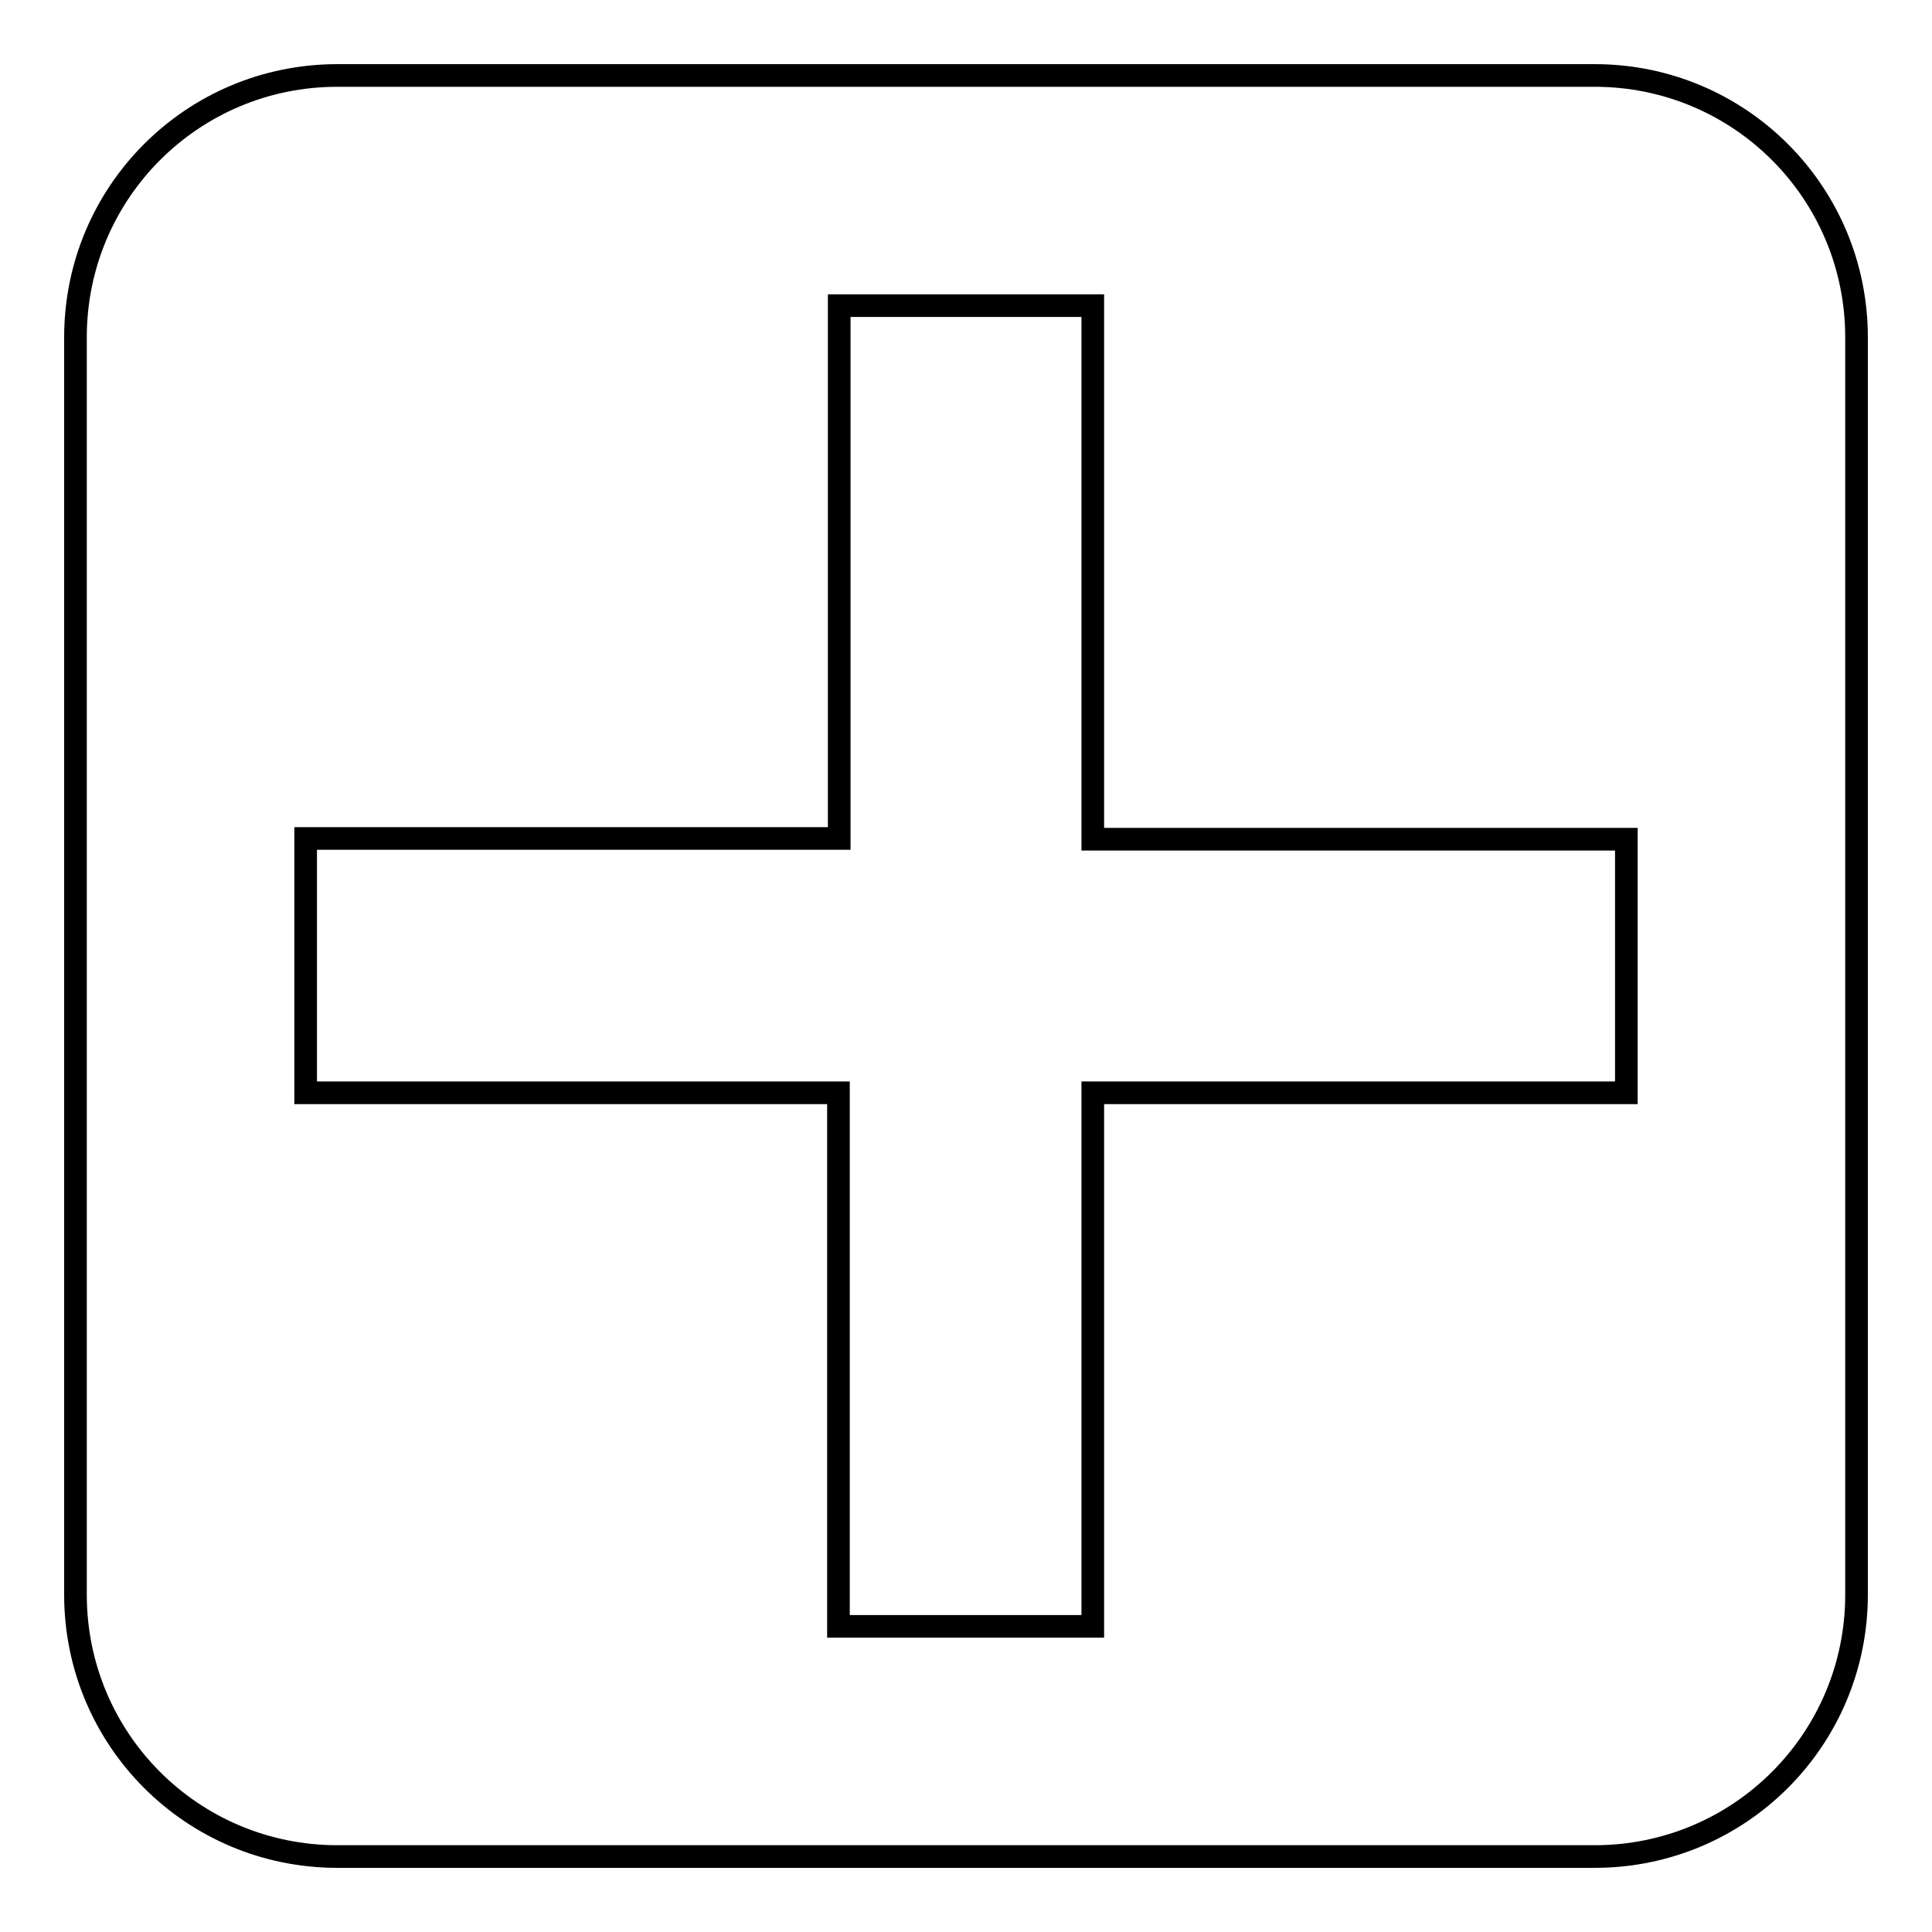
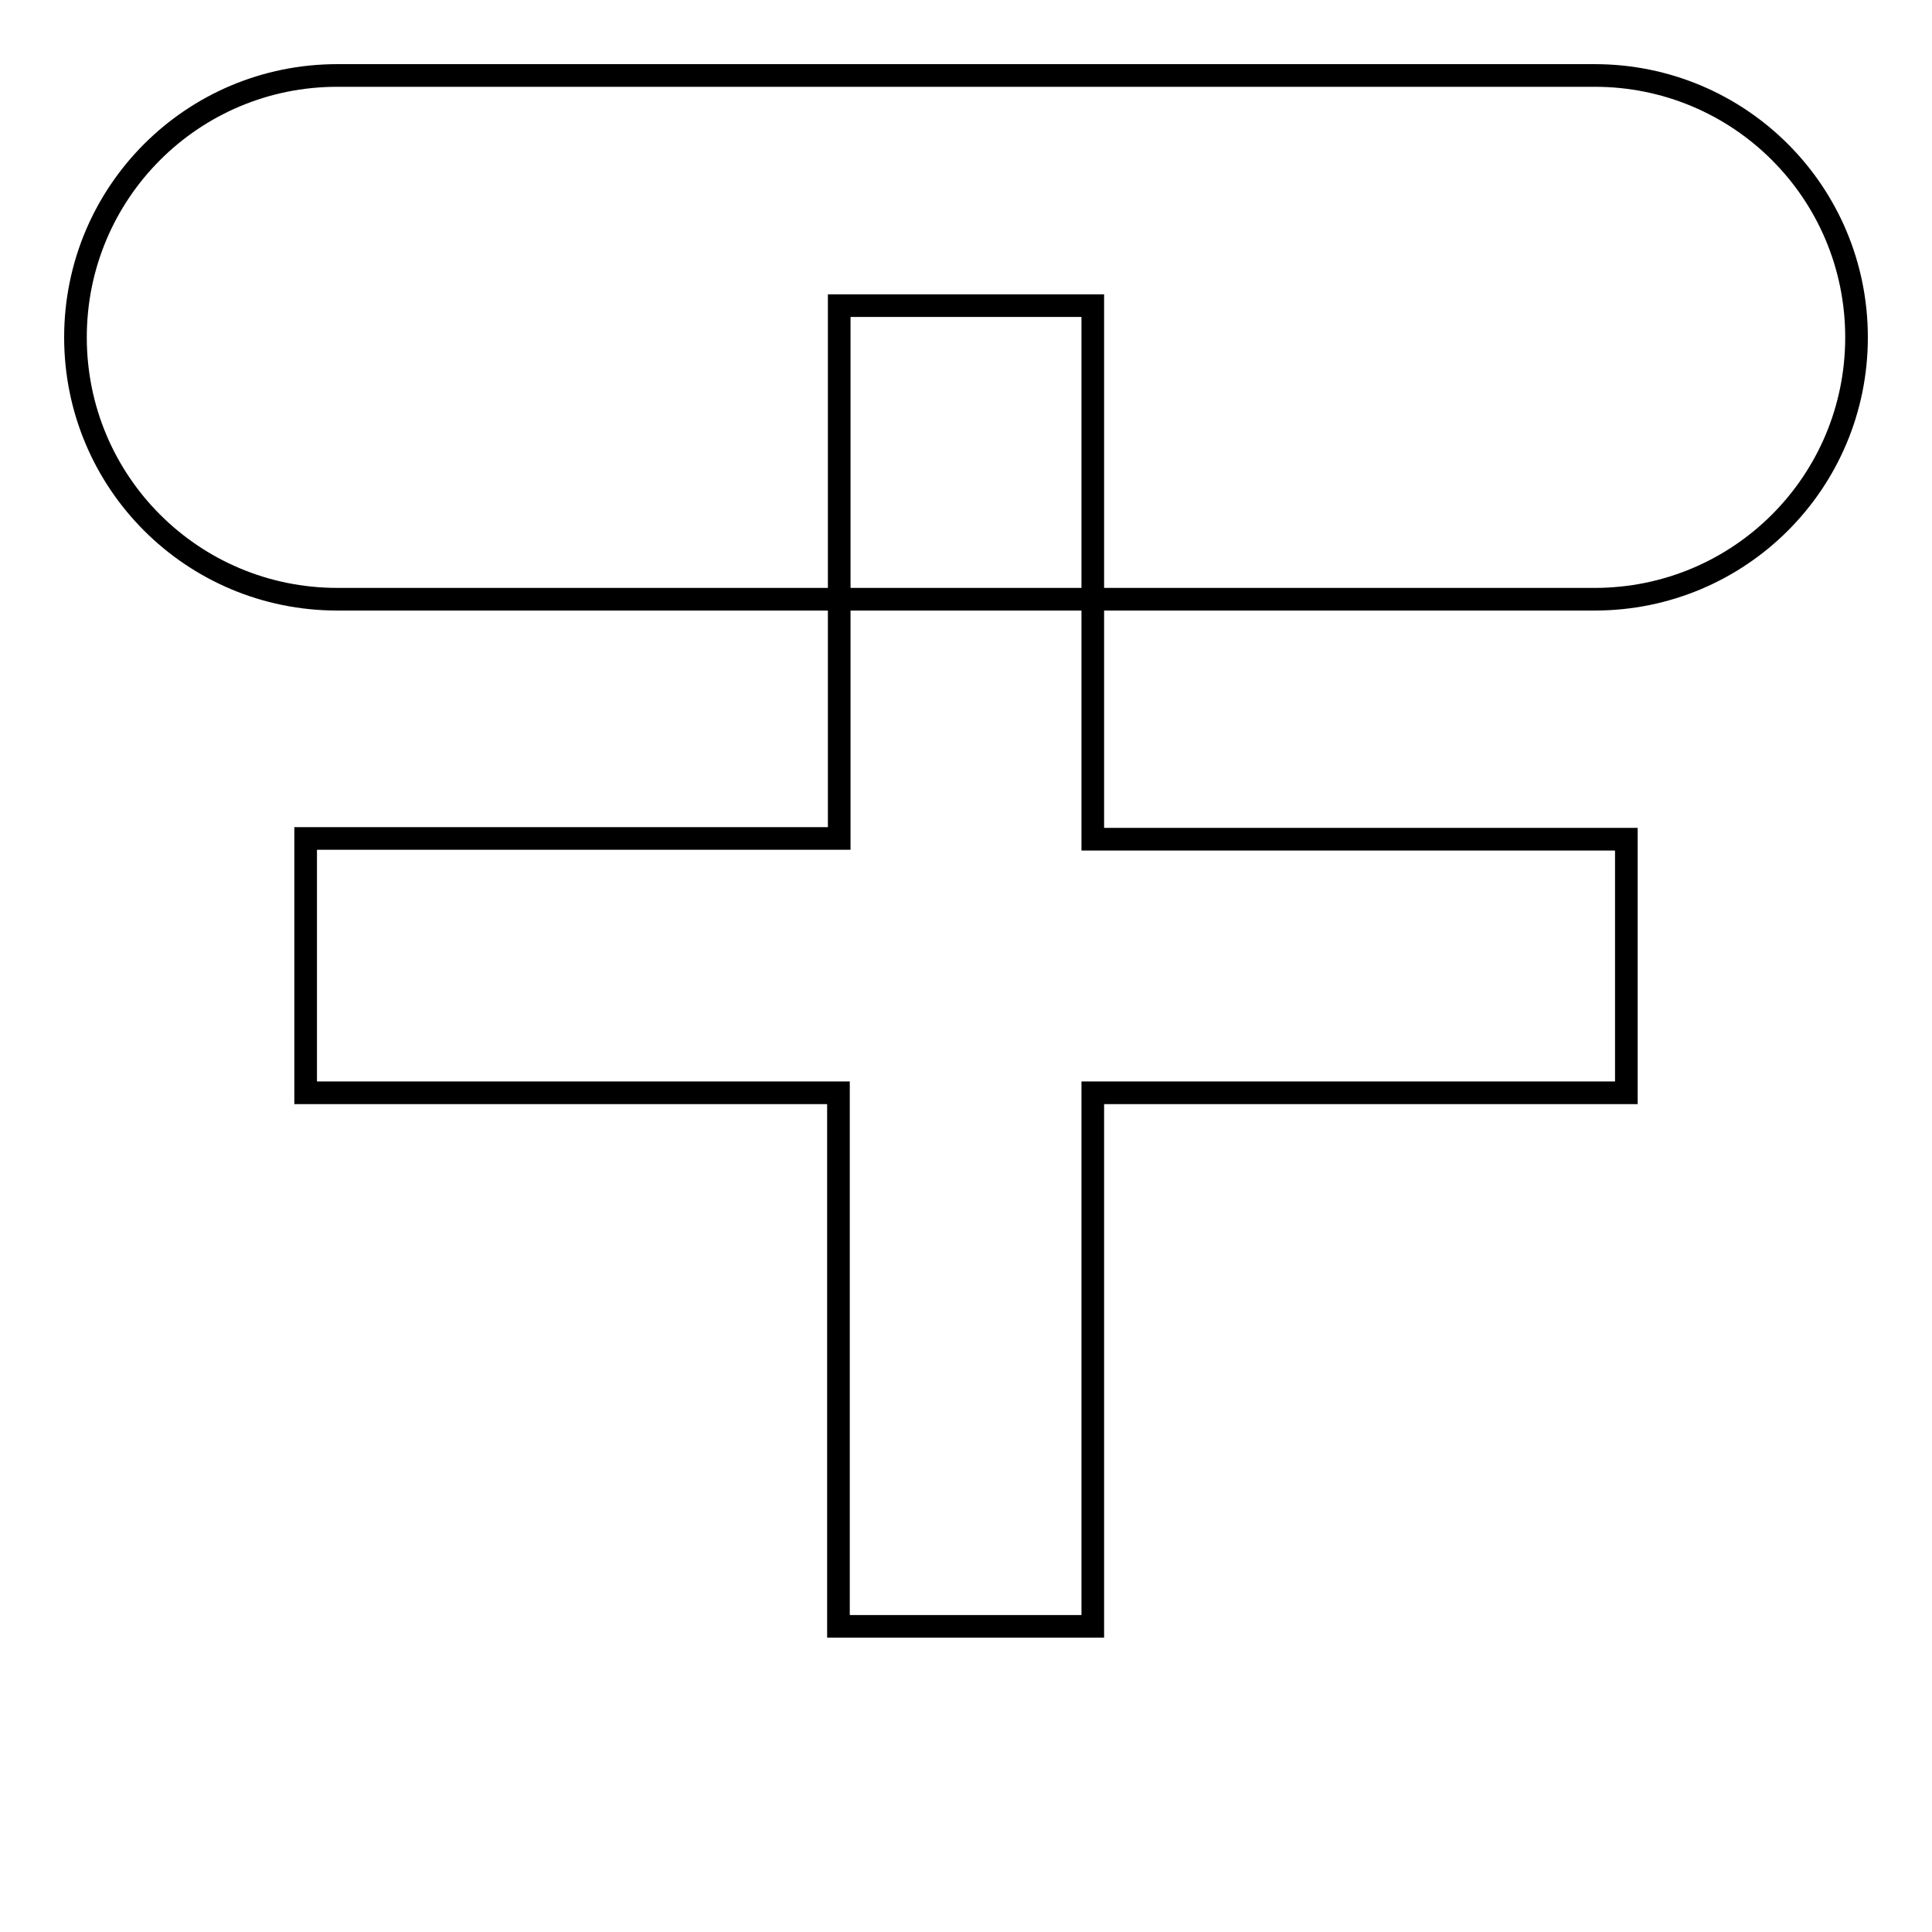
<svg xmlns="http://www.w3.org/2000/svg" version="1.1" x="0px" y="0px" viewBox="0 0 256 256" enable-background="new 0 0 256 256" xml:space="preserve">
  <g>
    <g>
-       <path stroke-width="3" fill-opacity="0" stroke="#000000" d="M211.3,10H44.7C25.5,10,10,25.5,10,44.7v166.6c0,19.2,15.5,34.7,34.7,34.7h166.6c19.2,0,34.7-15.5,34.7-34.7V44.7C246,25.5,230.5,10,211.3,10z M215.5,144.8h-70.7v70.7h-33.7v-70.7H40.5v-33.7h70.7V40.5h33.6v70.7h70.7L215.5,144.8L215.5,144.8z" />
+       <path stroke-width="3" fill-opacity="0" stroke="#000000" d="M211.3,10H44.7C25.5,10,10,25.5,10,44.7c0,19.2,15.5,34.7,34.7,34.7h166.6c19.2,0,34.7-15.5,34.7-34.7V44.7C246,25.5,230.5,10,211.3,10z M215.5,144.8h-70.7v70.7h-33.7v-70.7H40.5v-33.7h70.7V40.5h33.6v70.7h70.7L215.5,144.8L215.5,144.8z" />
    </g>
  </g>
</svg>